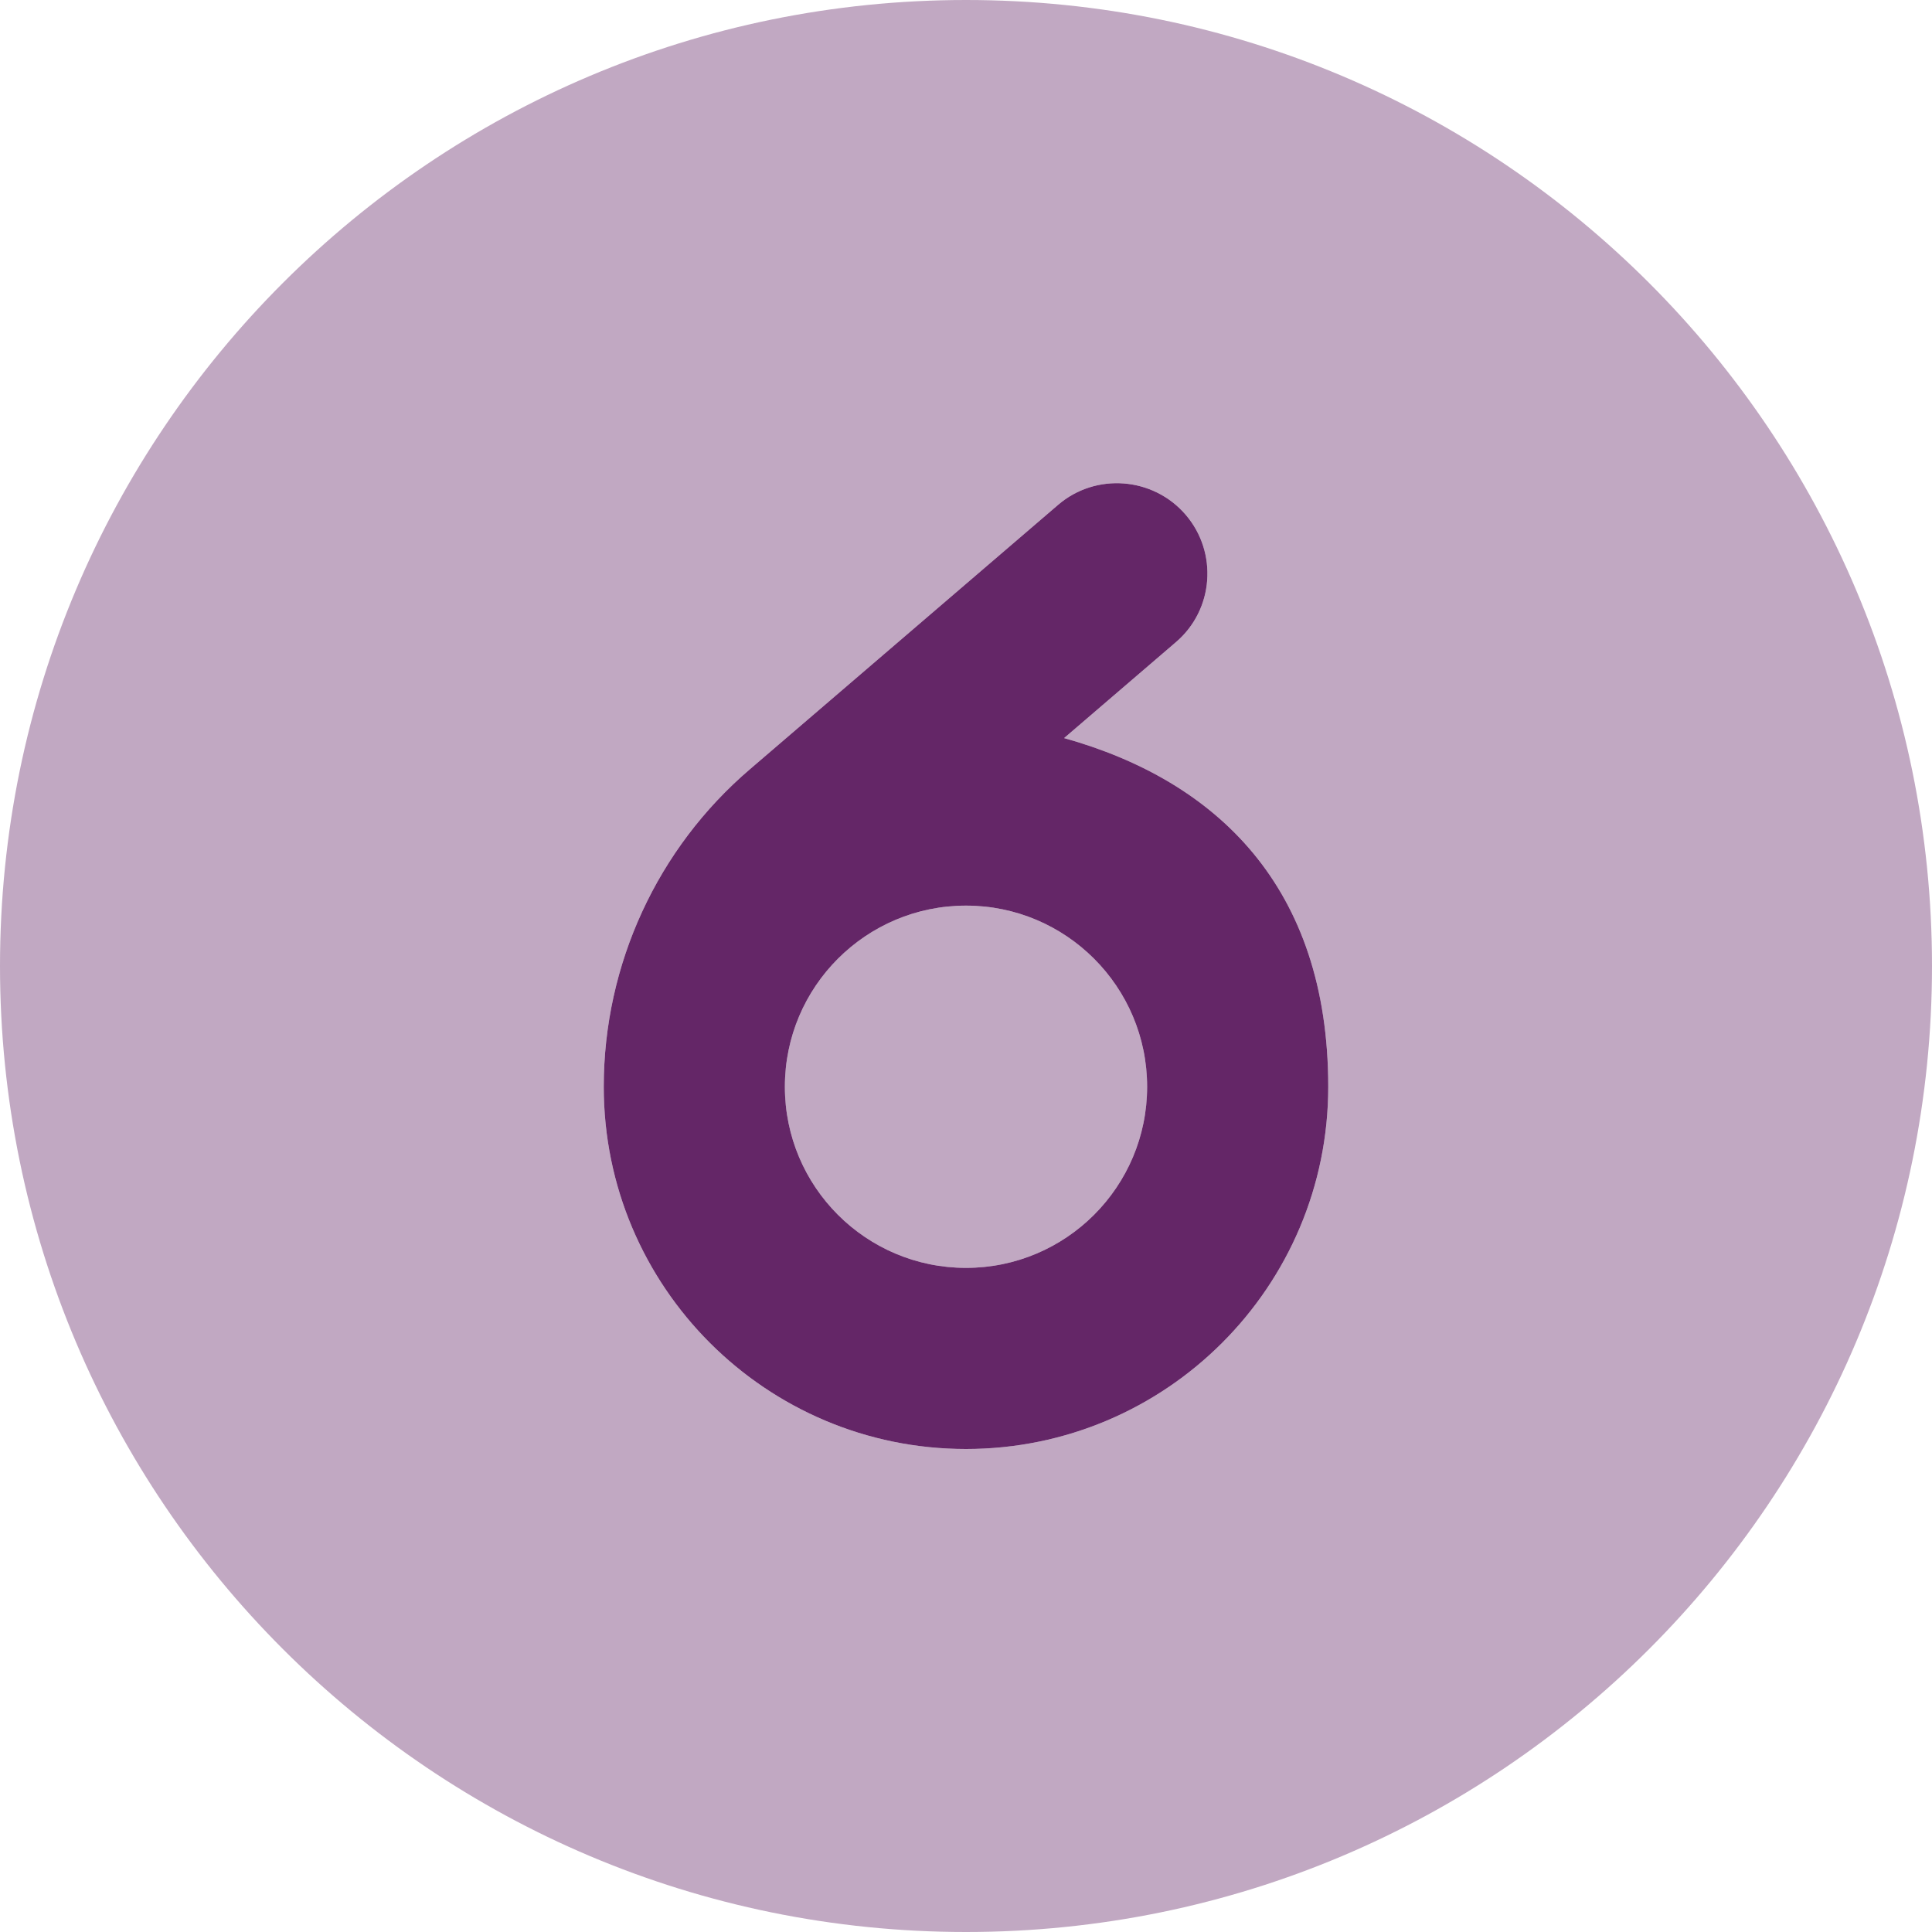
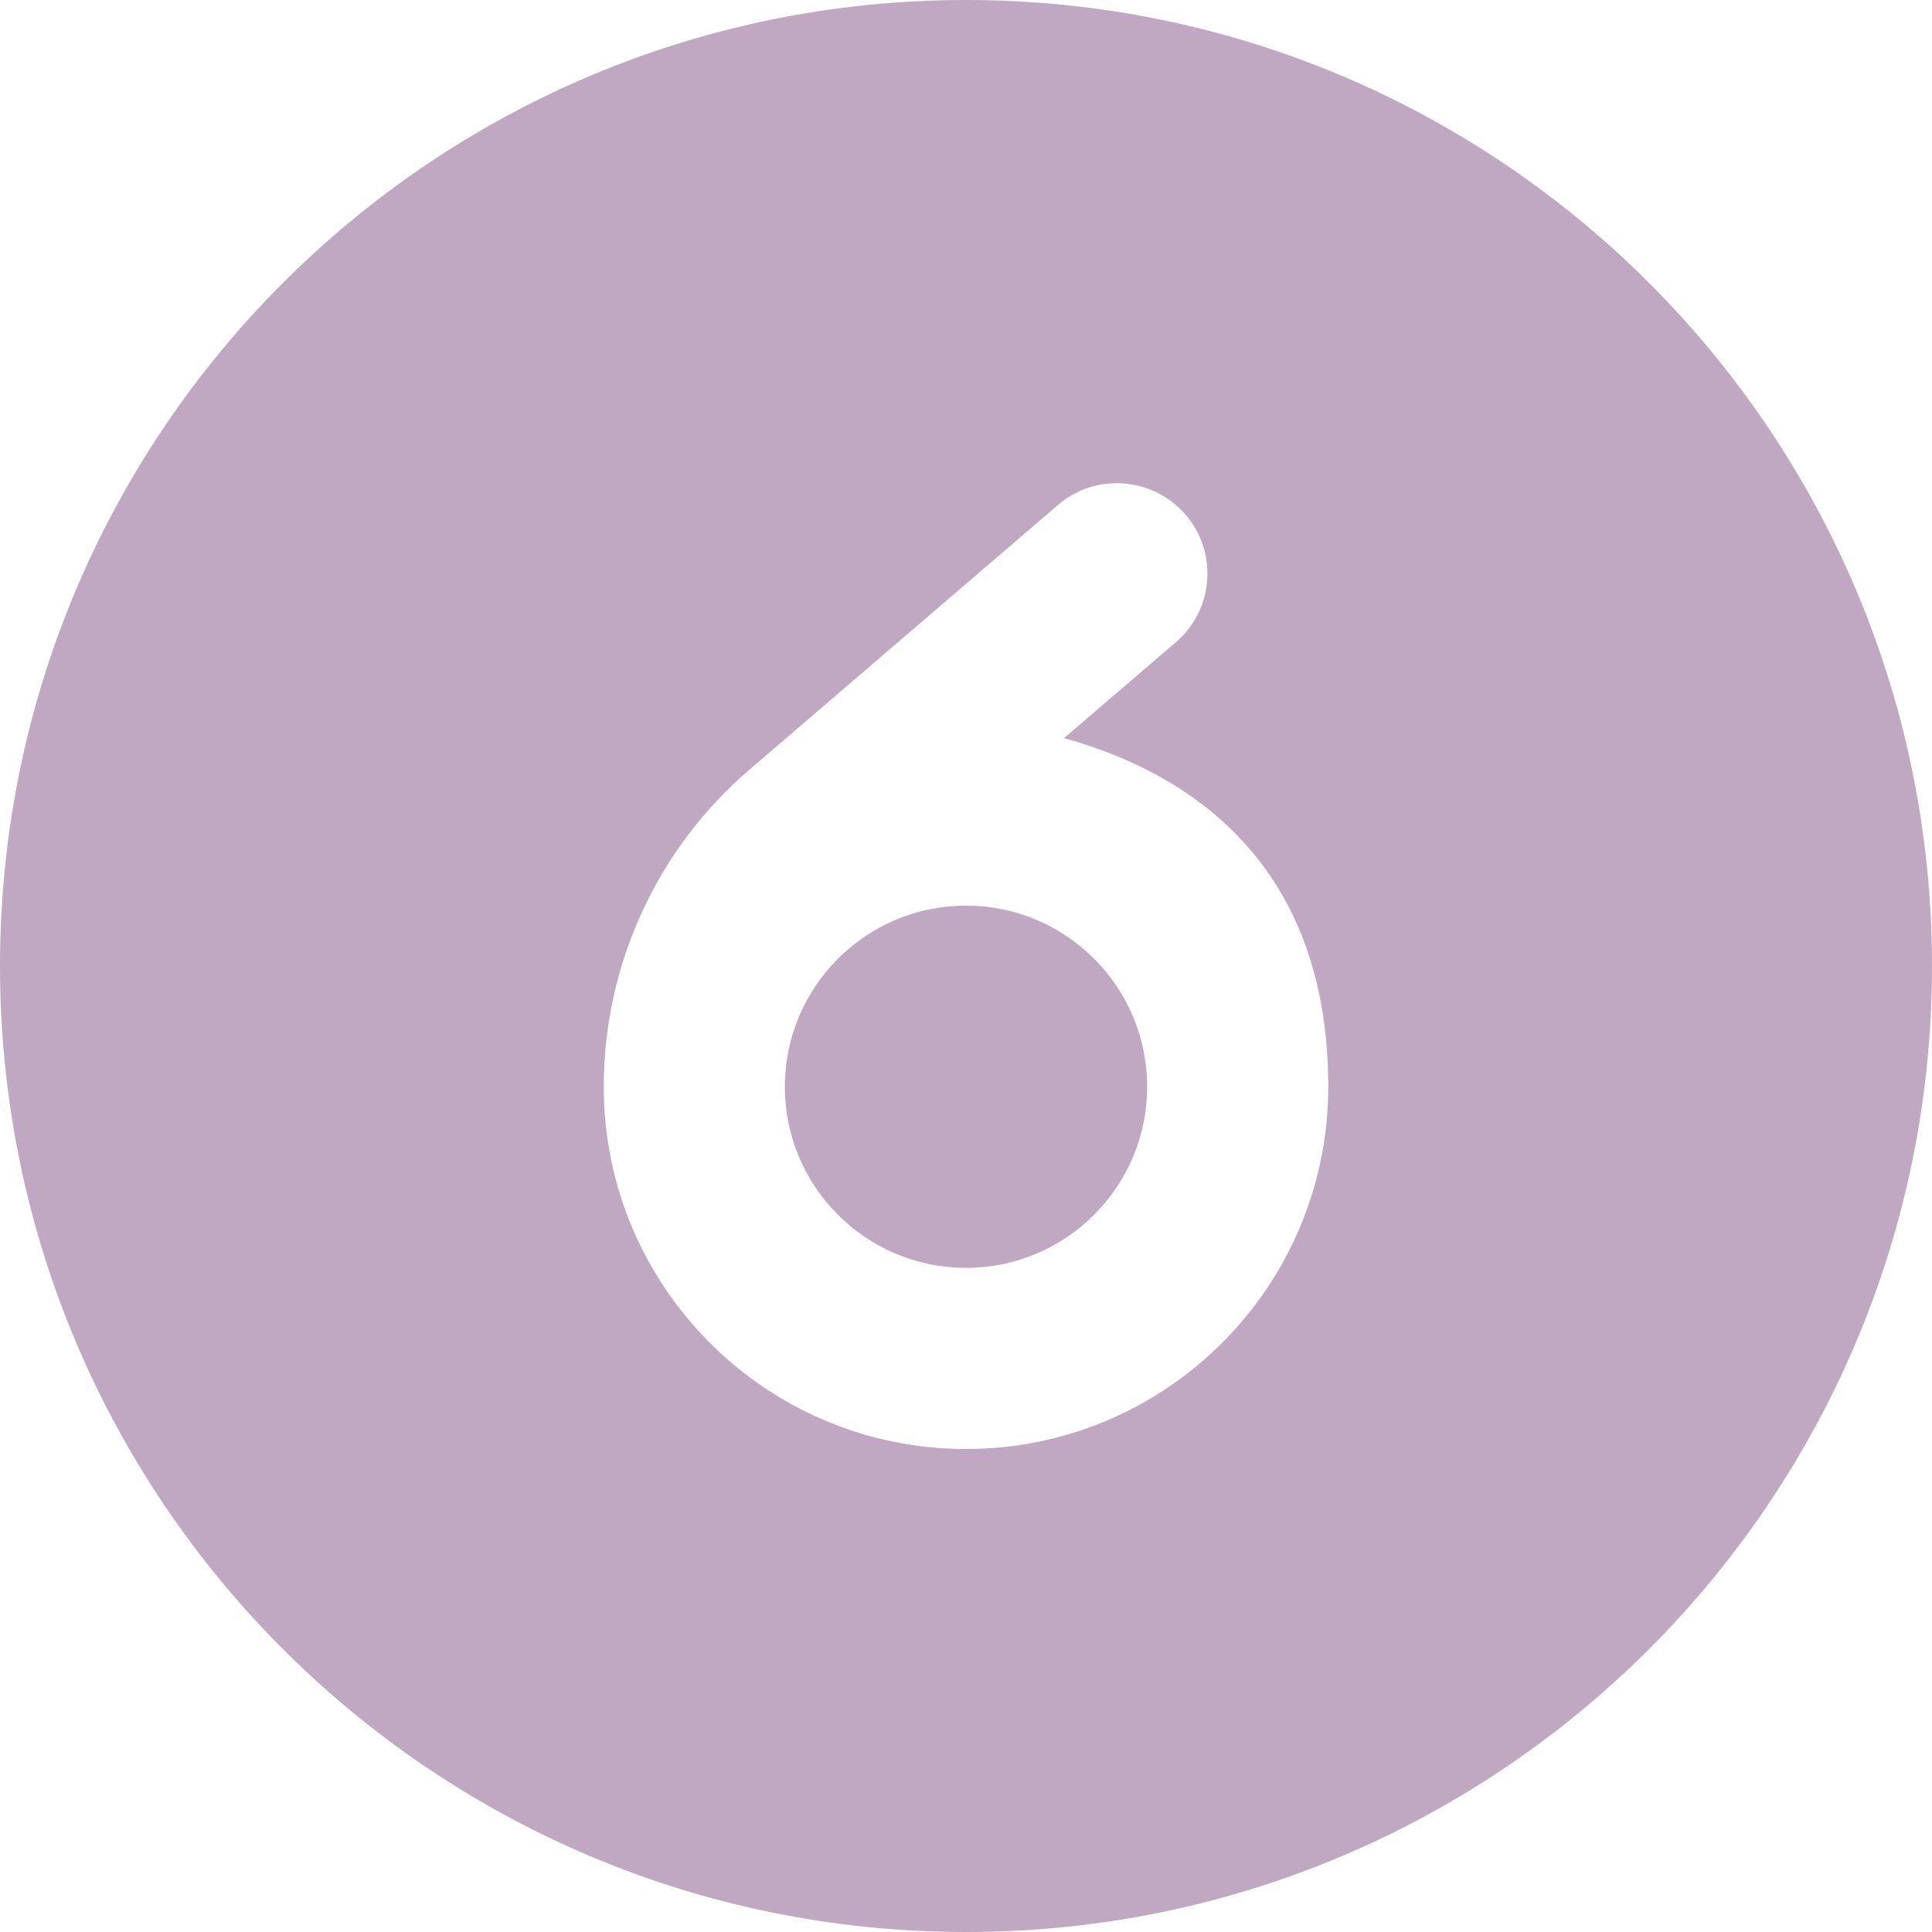
<svg xmlns="http://www.w3.org/2000/svg" version="1.1" viewBox="0 0 512 512">
  <defs>
    <style>
      .cls-1, .cls-2 {
        fill: #642667;
      }

      .cls-2 {
        isolation: isolate;
        opacity: .4;
      }
    </style>
  </defs>
  <g>
    <g id="Layer_1">
-       <path class="cls-1" d="M311.6,170.2c10.1-8.6,11.2-23.8,2.6-33.8s-23.8-11.2-33.8-2.6l-81.6,70c-24.6,21-38.8,51.8-38.8,84.2,0,53,43,96,96,96s96-43,96-96-29.6-81.1-70-92.4l29.6-25.4h0ZM304,288c0,26.5-21.5,48-48,48s-48-21.5-48-48,21.5-48,48-48,48,21.5,48,48Z" />
      <path class="cls-2" d="M0,256C0,114.6,114.6,0,256,0s256,114.6,256,256-114.6,256-256,256S0,397.4,0,256ZM256,240c26.5,0,48,21.5,48,48s-21.5,48-48,48-48-21.5-48-48,21.5-48,48-48ZM160,288c0,53,43,96,96,96s96-43,96-96-29.6-81.1-70-92.4l29.6-25.4c10.1-8.6,11.2-23.8,2.6-33.8s-23.8-11.2-33.8-2.6l-81.6,70c-24.6,21-38.8,51.8-38.8,84.2Z" />
    </g>
  </g>
</svg>